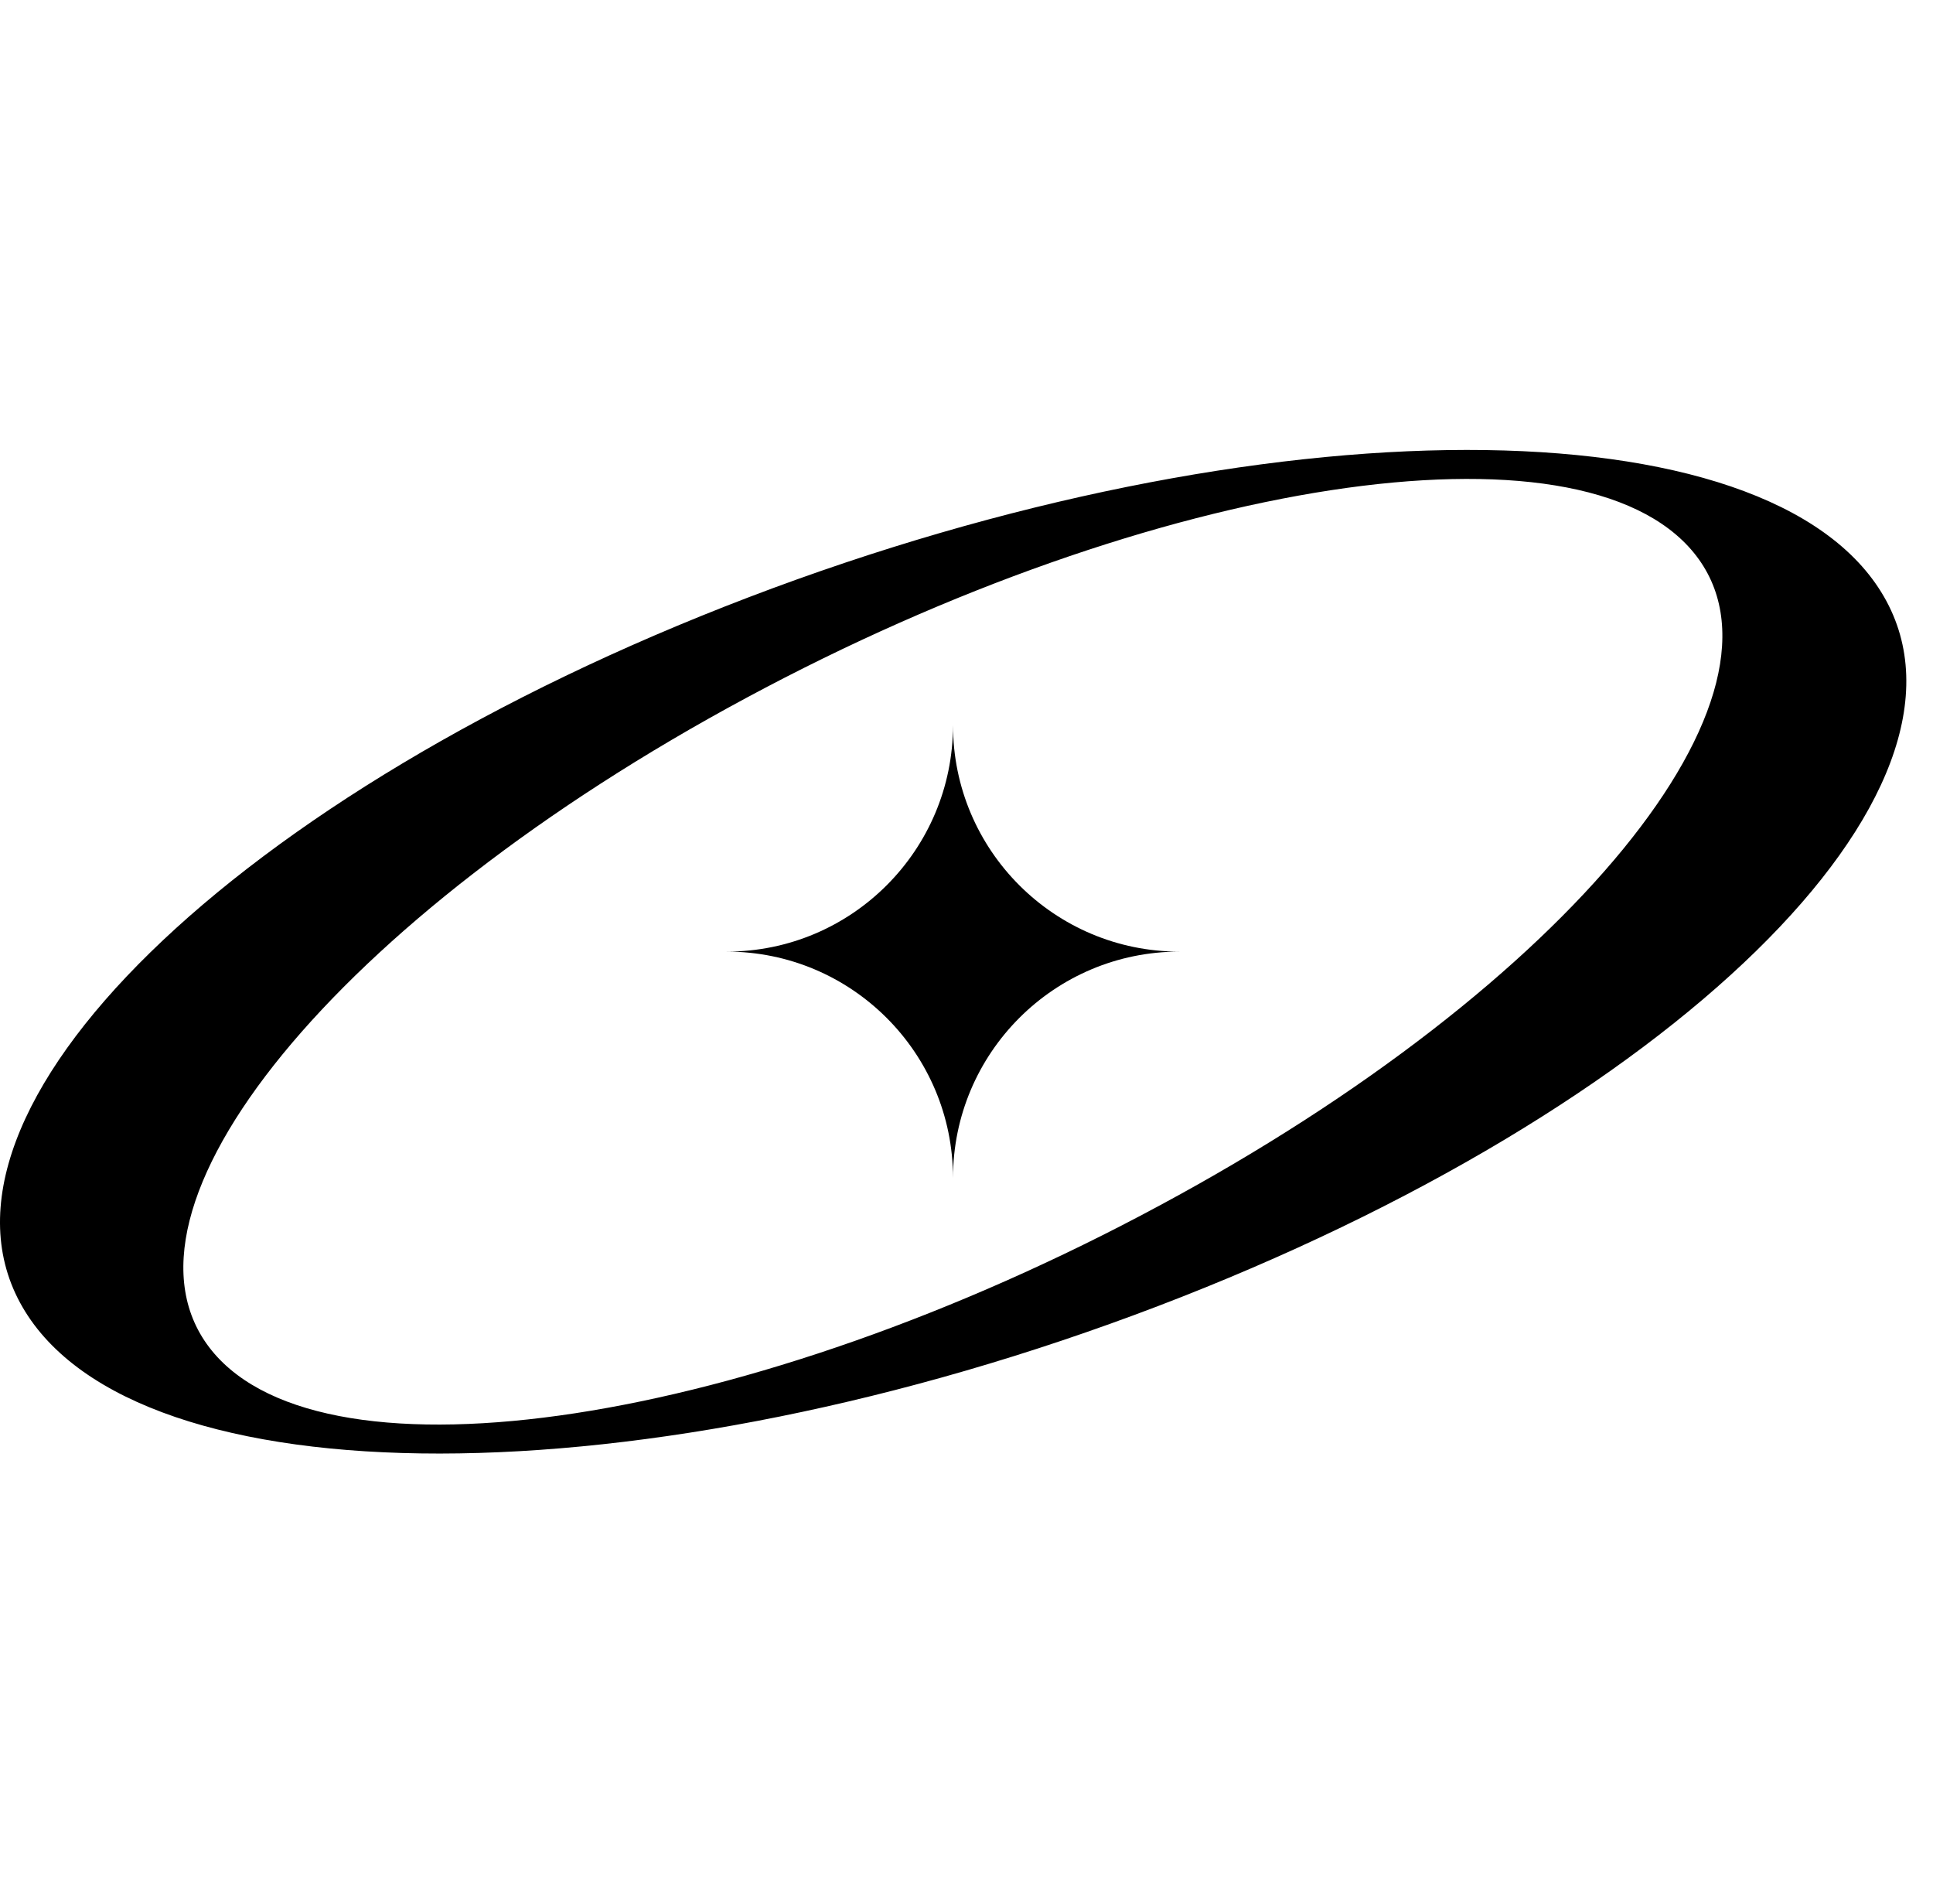
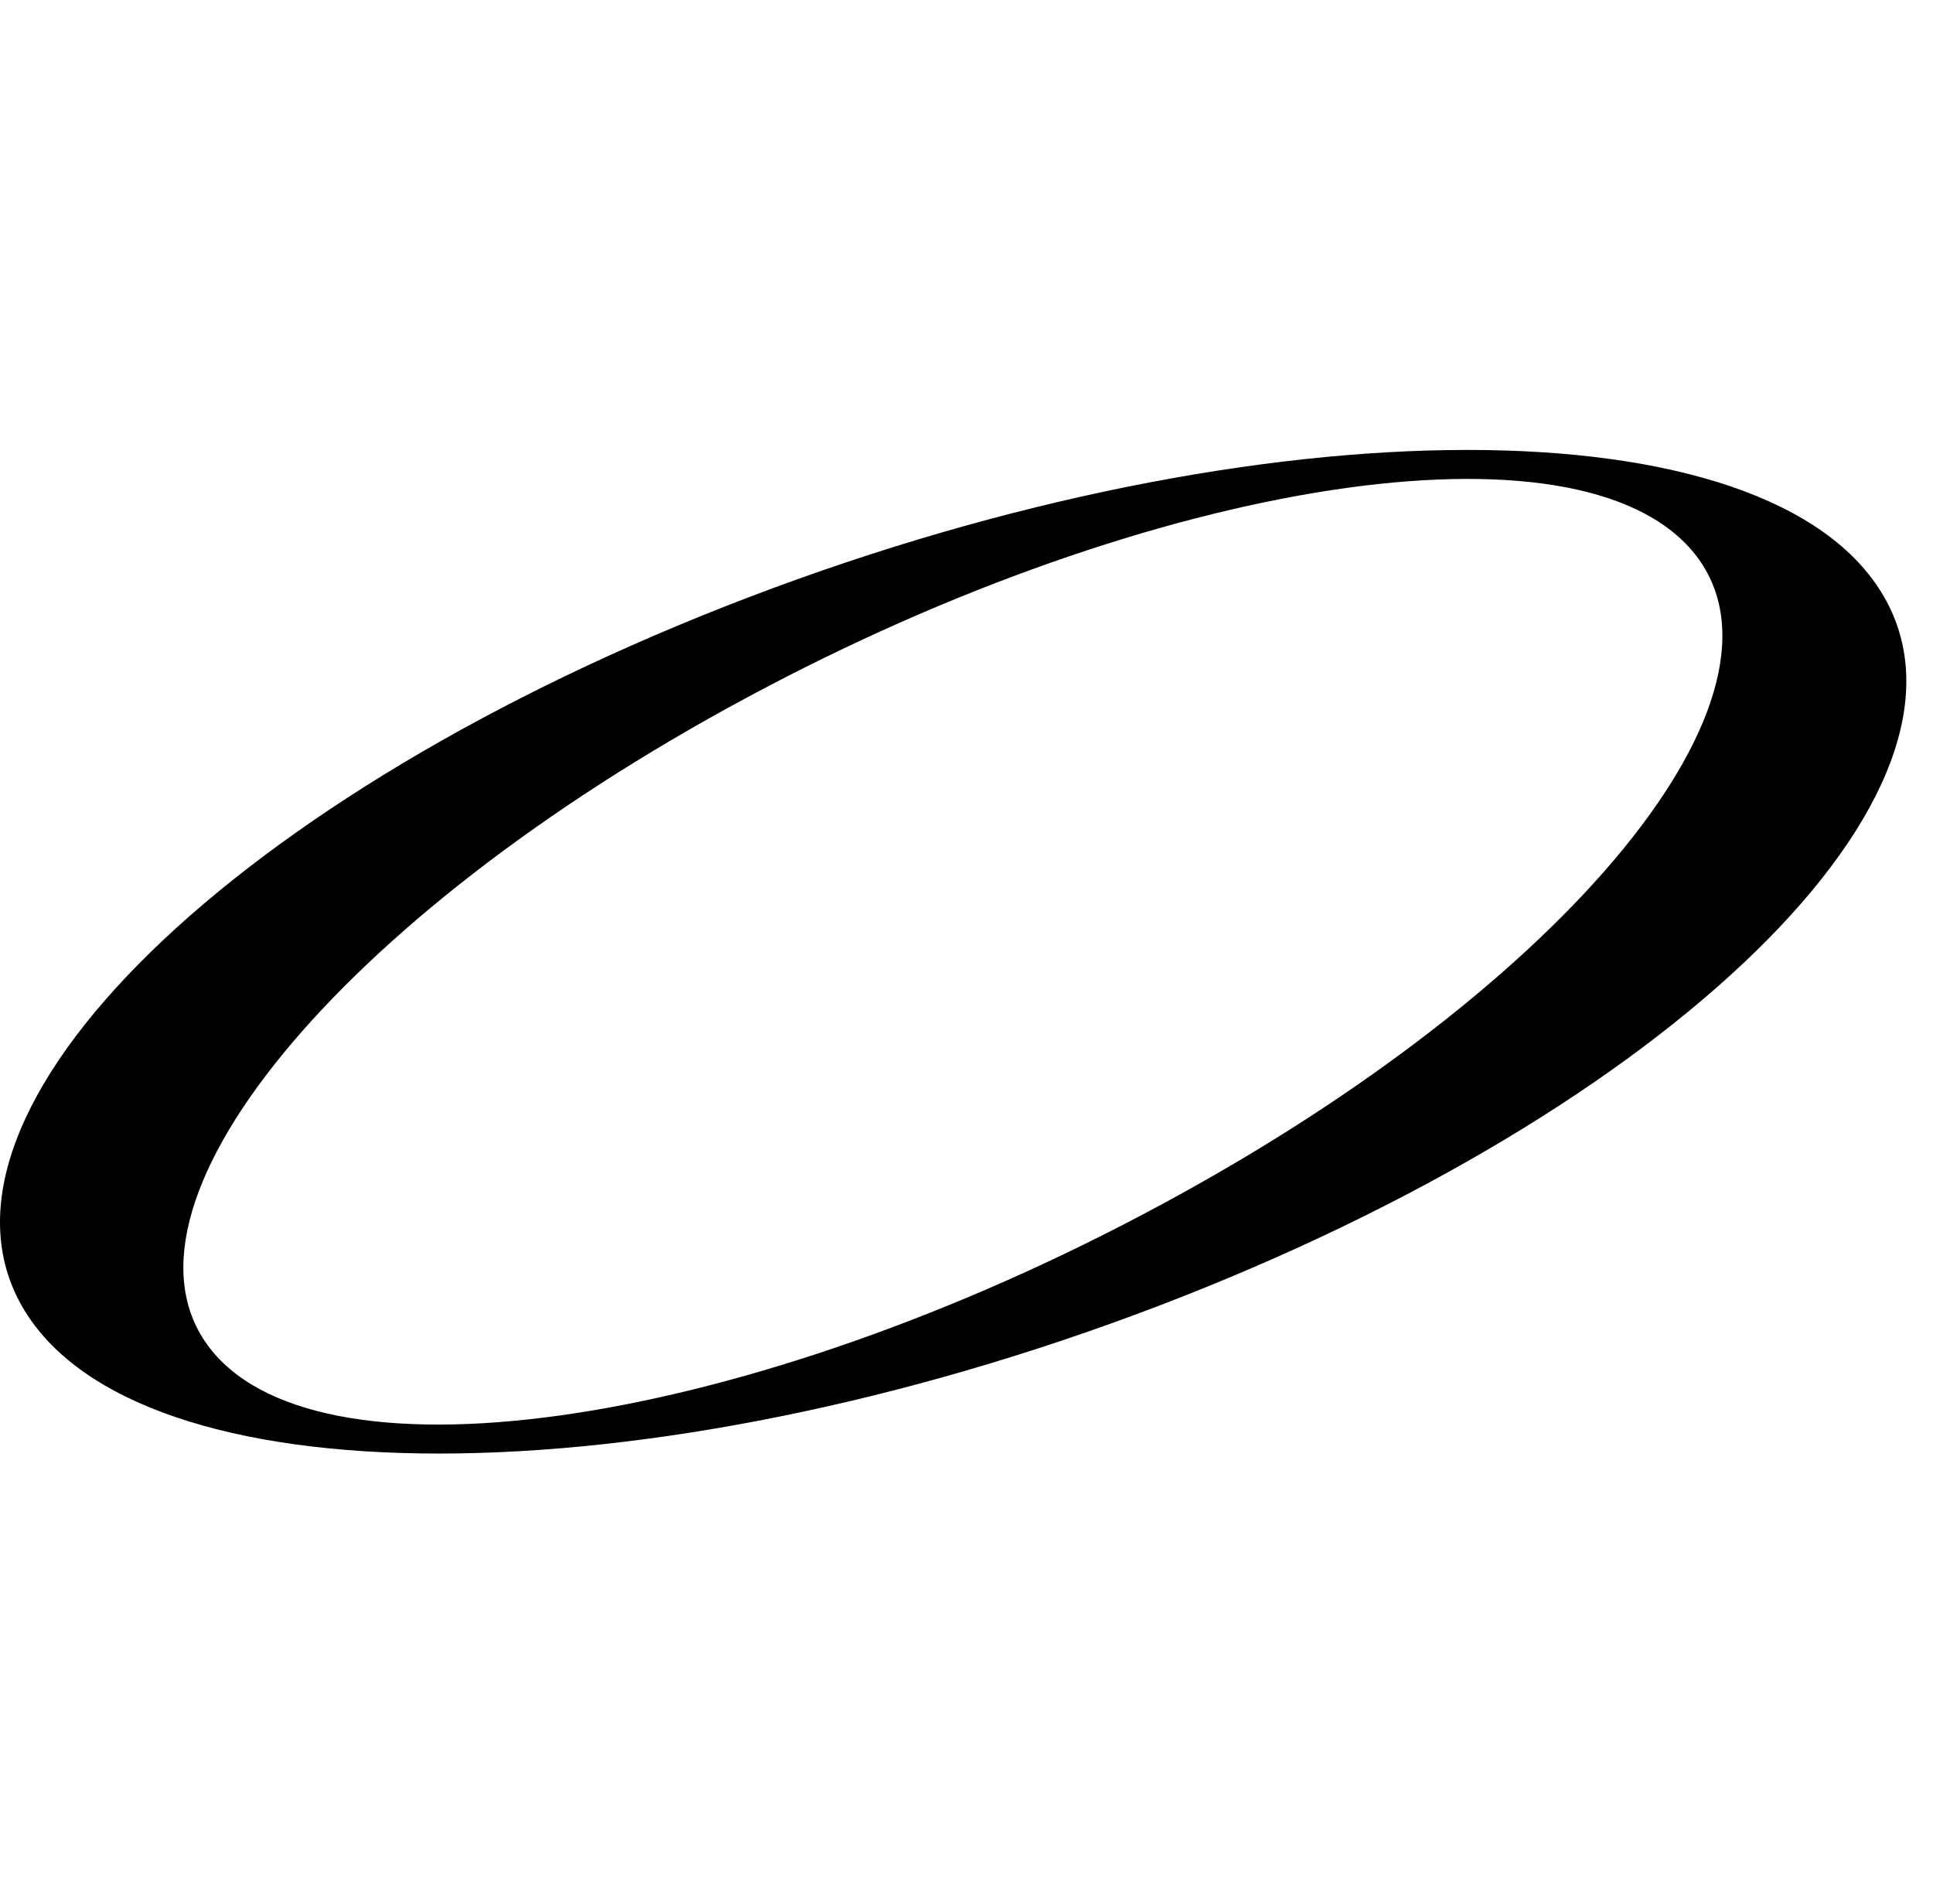
<svg xmlns="http://www.w3.org/2000/svg" width="65" height="64" viewBox="0 0 65 64" fill="none">
-   <path d="M39.658 31.993C35.45 31.993 32.046 35.407 32.046 39.604C32.046 35.397 28.632 31.993 24.435 31.993C28.642 31.993 32.046 28.578 32.046 24.381C32.046 28.588 35.461 31.993 39.658 31.993Z" fill="black" />
  <path d="M63.347 20.053C59.541 13.475 42.45 13.485 25.168 20.083C7.886 26.68 -3.05 37.365 0.756 43.942C4.562 50.52 21.653 50.51 38.935 43.912C56.217 37.315 67.153 26.63 63.347 20.053ZM38.995 40.528C25.238 47.939 10.959 50.118 7.123 45.408C3.287 40.689 11.32 30.868 25.087 23.467C38.855 16.056 53.124 13.877 56.96 18.587C60.796 23.296 52.763 33.127 38.995 40.528Z" fill="black" />
</svg>